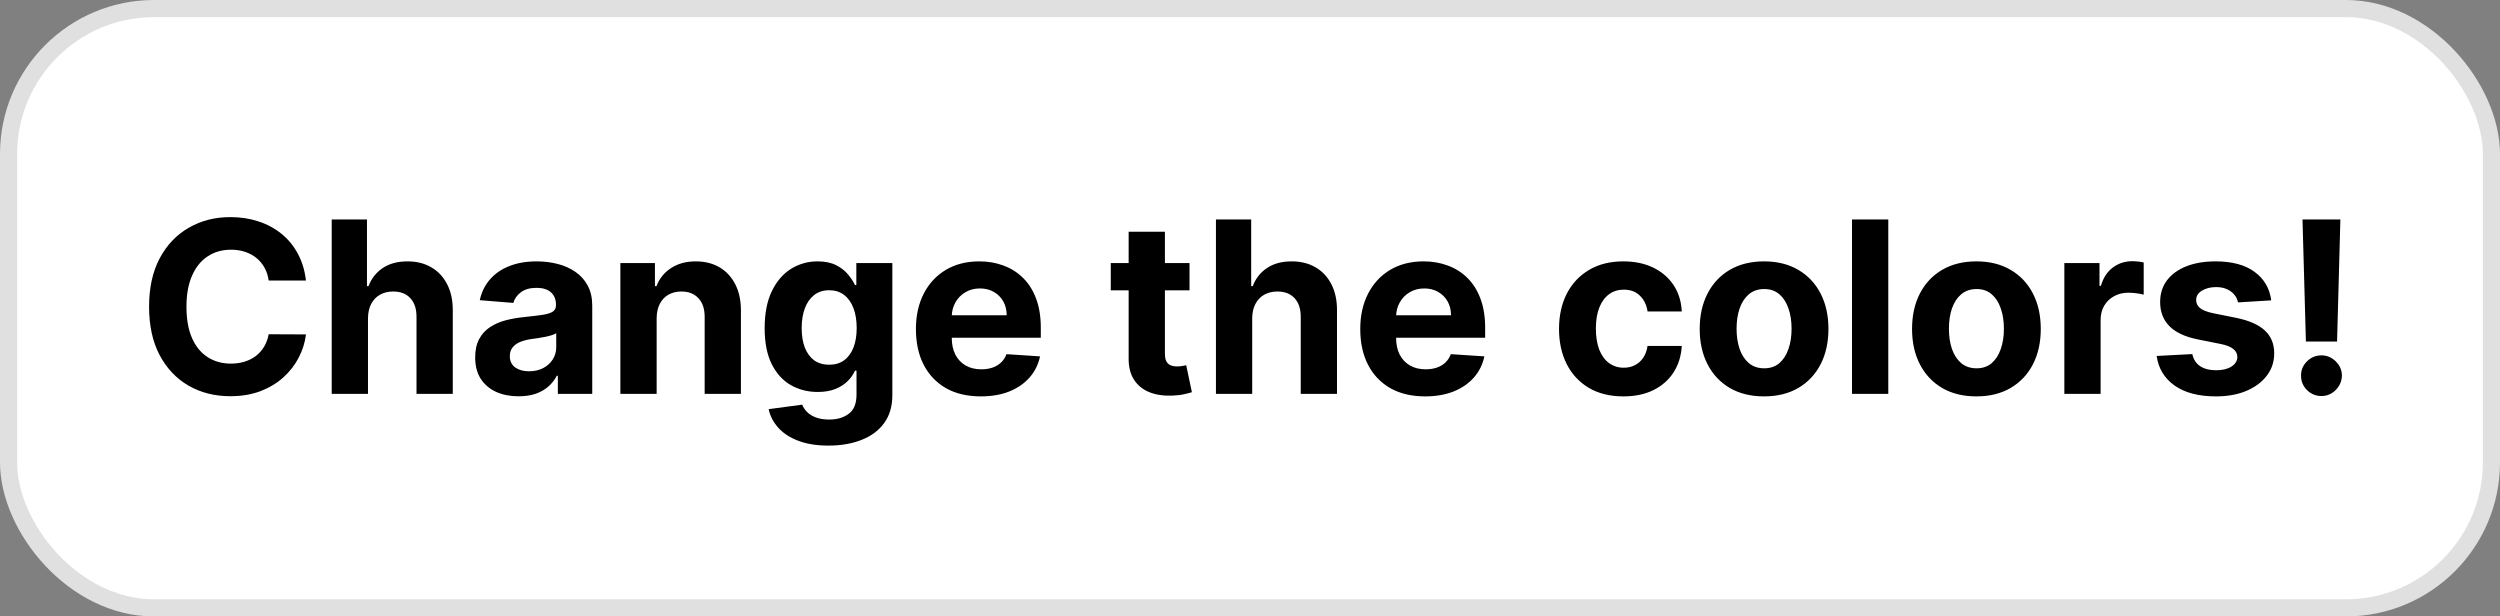
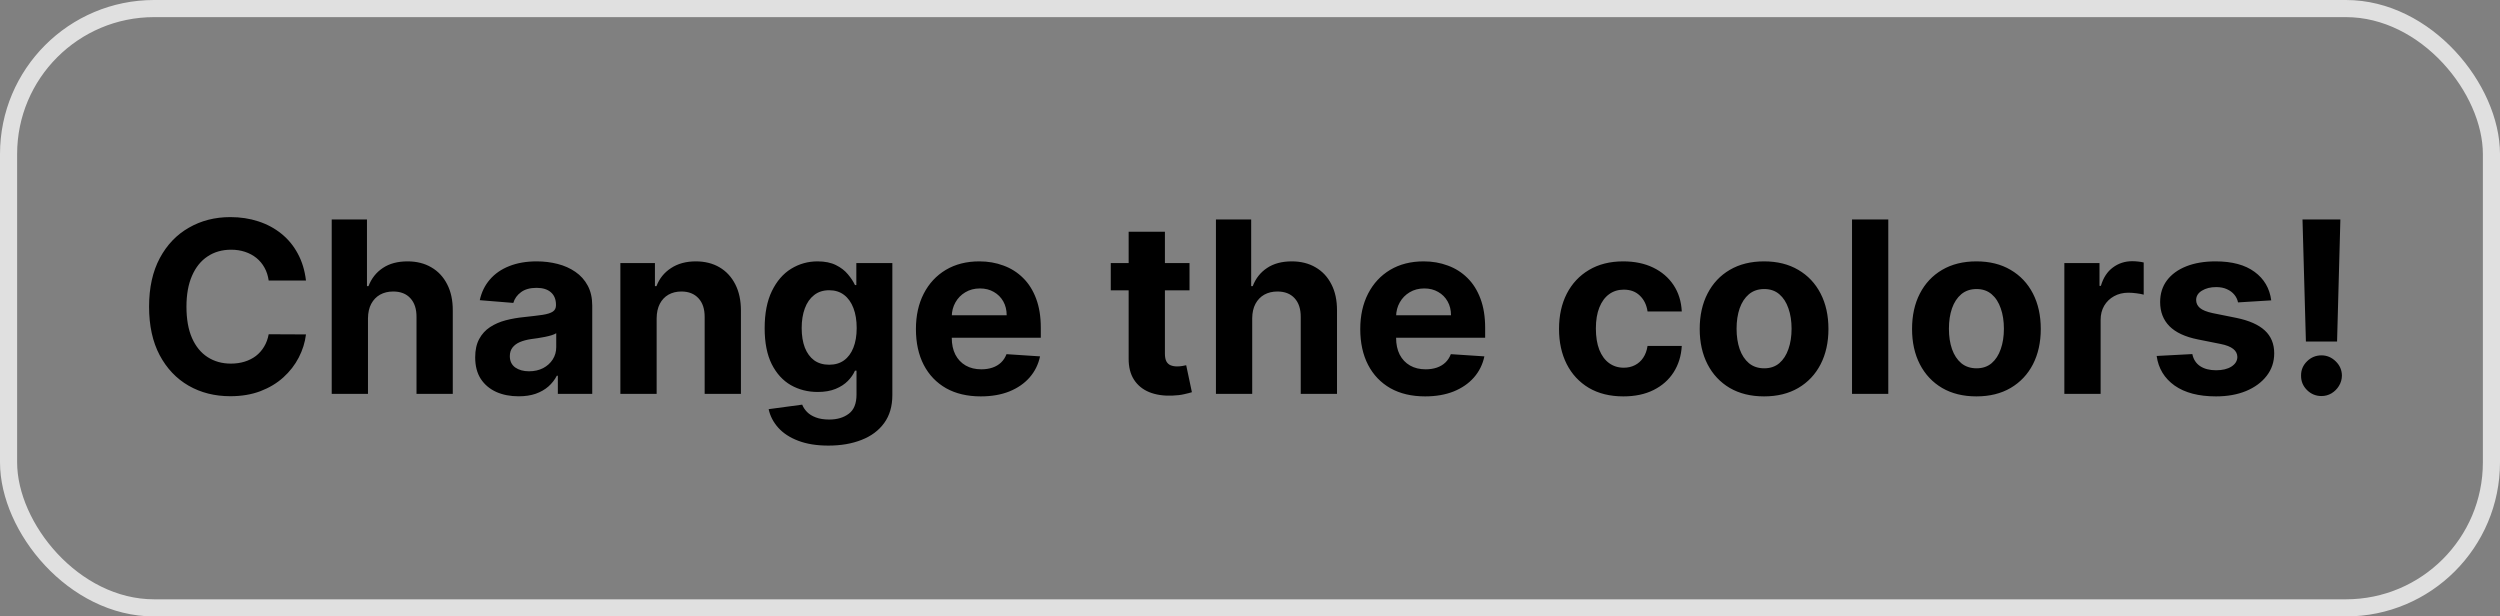
<svg xmlns="http://www.w3.org/2000/svg" width="146" height="36" viewBox="0 0 146 36" fill="none">
  <rect x="0" y="0" width="146" height="36" fill="#808080" stroke="none" />
-   <rect x="0.5" y="0.5" width="145" height="35" rx="8.5" fill="white" />
  <rect x="0.5" y="0.5" width="145" height="35" rx="8.5" stroke="#E0E0E0" />
  <path d="M17.869 16.383H15.691C15.651 16.101 15.57 15.851 15.447 15.632C15.325 15.41 15.167 15.221 14.975 15.065C14.783 14.91 14.561 14.79 14.309 14.707C14.06 14.624 13.79 14.583 13.499 14.583C12.972 14.583 12.512 14.714 12.121 14.976C11.73 15.234 11.427 15.612 11.212 16.109C10.996 16.603 10.889 17.203 10.889 17.909C10.889 18.635 10.996 19.245 11.212 19.739C11.43 20.233 11.735 20.605 12.126 20.857C12.518 21.109 12.97 21.235 13.484 21.235C13.772 21.235 14.039 21.197 14.284 21.121C14.533 21.044 14.753 20.933 14.945 20.788C15.137 20.639 15.297 20.458 15.423 20.246C15.552 20.034 15.641 19.792 15.691 19.52L17.869 19.53C17.812 19.997 17.671 20.448 17.446 20.882C17.224 21.313 16.924 21.699 16.546 22.041C16.172 22.379 15.724 22.647 15.204 22.846C14.687 23.041 14.102 23.139 13.449 23.139C12.541 23.139 11.729 22.934 11.013 22.523C10.3 22.112 9.737 21.517 9.322 20.738C8.911 19.959 8.706 19.016 8.706 17.909C8.706 16.799 8.915 15.854 9.332 15.075C9.75 14.296 10.317 13.703 11.033 13.296C11.749 12.884 12.554 12.679 13.449 12.679C14.039 12.679 14.586 12.762 15.089 12.928C15.597 13.093 16.046 13.335 16.437 13.653C16.828 13.968 17.146 14.354 17.391 14.812C17.64 15.269 17.799 15.793 17.869 16.383ZM21.49 18.585V23H19.372V12.818H21.431V16.711H21.52C21.693 16.26 21.971 15.907 22.355 15.652C22.74 15.393 23.222 15.264 23.802 15.264C24.332 15.264 24.795 15.38 25.189 15.612C25.587 15.841 25.895 16.171 26.114 16.602C26.336 17.029 26.445 17.541 26.442 18.138V23H24.324V18.516C24.328 18.045 24.208 17.679 23.966 17.417C23.728 17.155 23.393 17.024 22.962 17.024C22.674 17.024 22.418 17.085 22.196 17.208C21.978 17.331 21.805 17.51 21.679 17.745C21.557 17.977 21.494 18.257 21.49 18.585ZM30.286 23.144C29.799 23.144 29.365 23.06 28.984 22.891C28.603 22.718 28.301 22.465 28.079 22.13C27.86 21.792 27.751 21.371 27.751 20.867C27.751 20.443 27.829 20.087 27.985 19.798C28.14 19.51 28.352 19.278 28.621 19.102C28.889 18.927 29.194 18.794 29.536 18.704C29.88 18.615 30.242 18.552 30.619 18.516C31.064 18.469 31.422 18.426 31.693 18.386C31.965 18.343 32.162 18.28 32.285 18.197C32.408 18.115 32.469 17.992 32.469 17.829V17.8C32.469 17.485 32.37 17.241 32.171 17.069C31.975 16.896 31.697 16.81 31.335 16.81C30.954 16.81 30.651 16.895 30.426 17.064C30.2 17.23 30.051 17.438 29.978 17.69L28.019 17.531C28.119 17.067 28.314 16.666 28.606 16.328C28.898 15.987 29.274 15.725 29.735 15.543C30.199 15.357 30.735 15.264 31.345 15.264C31.77 15.264 32.176 15.314 32.563 15.413C32.955 15.513 33.301 15.667 33.602 15.876C33.907 16.084 34.148 16.353 34.323 16.681C34.499 17.006 34.587 17.395 34.587 17.849V23H32.578V21.941H32.519C32.396 22.18 32.232 22.39 32.026 22.572C31.821 22.751 31.574 22.892 31.286 22.995C30.997 23.095 30.664 23.144 30.286 23.144ZM30.893 21.683C31.204 21.683 31.48 21.621 31.718 21.499C31.957 21.373 32.144 21.204 32.28 20.991C32.416 20.779 32.484 20.539 32.484 20.271V19.46C32.418 19.503 32.326 19.543 32.21 19.579C32.098 19.613 31.97 19.644 31.828 19.674C31.685 19.701 31.543 19.725 31.4 19.749C31.258 19.768 31.128 19.787 31.012 19.803C30.764 19.84 30.547 19.898 30.361 19.977C30.175 20.057 30.031 20.165 29.928 20.3C29.826 20.433 29.774 20.599 29.774 20.798C29.774 21.086 29.879 21.306 30.087 21.459C30.3 21.608 30.568 21.683 30.893 21.683ZM38.348 18.585V23H36.23V15.364H38.248V16.711H38.338C38.507 16.267 38.79 15.915 39.188 15.657C39.586 15.395 40.068 15.264 40.635 15.264C41.165 15.264 41.627 15.38 42.022 15.612C42.416 15.844 42.723 16.176 42.942 16.607C43.16 17.034 43.27 17.544 43.27 18.138V23H41.152V18.516C41.155 18.048 41.036 17.684 40.794 17.422C40.552 17.157 40.219 17.024 39.795 17.024C39.51 17.024 39.258 17.085 39.039 17.208C38.823 17.331 38.654 17.51 38.532 17.745C38.413 17.977 38.351 18.257 38.348 18.585ZM48.379 26.023C47.693 26.023 47.105 25.928 46.614 25.739C46.127 25.554 45.739 25.3 45.451 24.979C45.163 24.657 44.975 24.296 44.889 23.895L46.848 23.631C46.908 23.784 47.002 23.926 47.131 24.059C47.261 24.192 47.431 24.298 47.644 24.377C47.859 24.46 48.121 24.501 48.429 24.501C48.89 24.501 49.269 24.389 49.568 24.163C49.869 23.941 50.02 23.568 50.02 23.045V21.648H49.93C49.838 21.86 49.698 22.06 49.513 22.249C49.327 22.438 49.089 22.592 48.797 22.712C48.505 22.831 48.157 22.891 47.753 22.891C47.179 22.891 46.657 22.758 46.187 22.493C45.719 22.224 45.347 21.815 45.068 21.265C44.793 20.711 44.656 20.012 44.656 19.167C44.656 18.302 44.796 17.579 45.078 16.999C45.36 16.419 45.734 15.985 46.202 15.697C46.672 15.408 47.188 15.264 47.748 15.264C48.175 15.264 48.533 15.337 48.822 15.483C49.11 15.626 49.342 15.805 49.518 16.02C49.697 16.232 49.834 16.441 49.93 16.646H50.01V15.364H52.113V23.075C52.113 23.724 51.954 24.268 51.636 24.705C51.318 25.143 50.877 25.471 50.313 25.69C49.753 25.912 49.108 26.023 48.379 26.023ZM48.424 21.3C48.765 21.3 49.054 21.215 49.289 21.046C49.528 20.874 49.71 20.629 49.836 20.31C49.965 19.989 50.03 19.604 50.03 19.157C50.03 18.709 49.967 18.322 49.841 17.994C49.715 17.662 49.533 17.405 49.294 17.223C49.055 17.041 48.765 16.95 48.424 16.95C48.076 16.95 47.783 17.044 47.544 17.233C47.305 17.419 47.125 17.677 47.002 18.009C46.88 18.34 46.818 18.723 46.818 19.157C46.818 19.598 46.88 19.979 47.002 20.3C47.128 20.619 47.309 20.866 47.544 21.041C47.783 21.213 48.076 21.3 48.424 21.3ZM57.278 23.149C56.493 23.149 55.817 22.99 55.25 22.672C54.687 22.35 54.252 21.896 53.947 21.31C53.642 20.72 53.49 20.022 53.49 19.217C53.49 18.431 53.642 17.742 53.947 17.148C54.252 16.555 54.682 16.093 55.235 15.761C55.792 15.43 56.445 15.264 57.194 15.264C57.698 15.264 58.167 15.345 58.601 15.508C59.038 15.667 59.419 15.907 59.744 16.229C60.072 16.55 60.328 16.954 60.51 17.442C60.692 17.926 60.783 18.492 60.783 19.142V19.724H54.335V18.411H58.79C58.79 18.106 58.724 17.836 58.591 17.601C58.458 17.366 58.274 17.182 58.039 17.049C57.807 16.913 57.537 16.845 57.229 16.845C56.907 16.845 56.622 16.92 56.374 17.069C56.128 17.215 55.936 17.412 55.797 17.66C55.658 17.906 55.586 18.179 55.583 18.481V19.729C55.583 20.107 55.653 20.433 55.792 20.708C55.934 20.983 56.135 21.195 56.394 21.345C56.652 21.494 56.959 21.568 57.313 21.568C57.548 21.568 57.764 21.535 57.959 21.469C58.155 21.402 58.322 21.303 58.462 21.171C58.601 21.038 58.707 20.875 58.78 20.683L60.739 20.812C60.639 21.283 60.435 21.694 60.127 22.046C59.822 22.393 59.428 22.665 58.944 22.861C58.463 23.053 57.908 23.149 57.278 23.149ZM69.468 15.364V16.954H64.869V15.364H69.468ZM65.913 13.534H68.031V20.653C68.031 20.849 68.061 21.001 68.12 21.111C68.18 21.217 68.263 21.291 68.369 21.334C68.478 21.378 68.604 21.399 68.747 21.399C68.846 21.399 68.945 21.391 69.045 21.374C69.144 21.354 69.221 21.34 69.274 21.329L69.607 22.905C69.501 22.939 69.352 22.977 69.159 23.02C68.967 23.066 68.733 23.095 68.458 23.104C67.948 23.124 67.5 23.056 67.116 22.901C66.735 22.745 66.438 22.503 66.226 22.175C66.014 21.847 65.909 21.432 65.913 20.932V13.534ZM73.129 18.585V23H71.011V12.818H73.069V16.711H73.159C73.331 16.26 73.61 15.907 73.994 15.652C74.379 15.393 74.861 15.264 75.441 15.264C75.971 15.264 76.433 15.38 76.828 15.612C77.226 15.841 77.534 16.171 77.753 16.602C77.975 17.029 78.084 17.541 78.081 18.138V23H75.963V18.516C75.966 18.045 75.847 17.679 75.605 17.417C75.366 17.155 75.031 17.024 74.601 17.024C74.312 17.024 74.057 17.085 73.835 17.208C73.616 17.331 73.444 17.51 73.318 17.745C73.195 17.977 73.132 18.257 73.129 18.585ZM83.228 23.149C82.442 23.149 81.766 22.99 81.199 22.672C80.636 22.35 80.202 21.896 79.897 21.31C79.592 20.72 79.439 20.022 79.439 19.217C79.439 18.431 79.592 17.742 79.897 17.148C80.202 16.555 80.631 16.093 81.184 15.761C81.741 15.43 82.394 15.264 83.143 15.264C83.647 15.264 84.116 15.345 84.55 15.508C84.988 15.667 85.369 15.907 85.694 16.229C86.022 16.55 86.277 16.954 86.459 17.442C86.641 17.926 86.733 18.492 86.733 19.142V19.724H80.284V18.411H84.739C84.739 18.106 84.673 17.836 84.54 17.601C84.408 17.366 84.224 17.182 83.988 17.049C83.756 16.913 83.486 16.845 83.178 16.845C82.856 16.845 82.571 16.92 82.323 17.069C82.078 17.215 81.885 17.412 81.746 17.66C81.607 17.906 81.536 18.179 81.532 18.481V19.729C81.532 20.107 81.602 20.433 81.741 20.708C81.884 20.983 82.084 21.195 82.343 21.345C82.601 21.494 82.908 21.568 83.262 21.568C83.498 21.568 83.713 21.535 83.909 21.469C84.104 21.402 84.272 21.303 84.411 21.171C84.55 21.038 84.656 20.875 84.729 20.683L86.688 20.812C86.588 21.283 86.385 21.694 86.076 22.046C85.771 22.393 85.377 22.665 84.893 22.861C84.412 23.053 83.857 23.149 83.228 23.149ZM94.805 23.149C94.023 23.149 93.35 22.983 92.787 22.652C92.227 22.317 91.796 21.853 91.494 21.26C91.196 20.667 91.047 19.984 91.047 19.212C91.047 18.43 91.198 17.743 91.499 17.153C91.804 16.56 92.237 16.098 92.797 15.766C93.357 15.432 94.023 15.264 94.795 15.264C95.462 15.264 96.045 15.385 96.545 15.627C97.046 15.869 97.442 16.209 97.734 16.646C98.025 17.084 98.186 17.598 98.216 18.188H96.217C96.161 17.806 96.012 17.5 95.77 17.268C95.531 17.032 95.218 16.915 94.83 16.915C94.502 16.915 94.215 17.004 93.97 17.183C93.728 17.359 93.539 17.616 93.403 17.954C93.267 18.292 93.199 18.701 93.199 19.182C93.199 19.669 93.266 20.083 93.398 20.425C93.534 20.766 93.725 21.026 93.97 21.205C94.215 21.384 94.502 21.474 94.83 21.474C95.072 21.474 95.289 21.424 95.481 21.325C95.677 21.225 95.838 21.081 95.964 20.892C96.093 20.7 96.177 20.47 96.217 20.201H98.216C98.183 20.784 98.023 21.298 97.739 21.742C97.457 22.183 97.067 22.528 96.57 22.776C96.073 23.025 95.485 23.149 94.805 23.149ZM103.022 23.149C102.25 23.149 101.582 22.985 101.018 22.657C100.458 22.326 100.026 21.865 99.721 21.275C99.416 20.682 99.263 19.994 99.263 19.212C99.263 18.423 99.416 17.733 99.721 17.143C100.026 16.55 100.458 16.09 101.018 15.761C101.582 15.43 102.25 15.264 103.022 15.264C103.794 15.264 104.46 15.43 105.021 15.761C105.584 16.09 106.018 16.55 106.323 17.143C106.628 17.733 106.781 18.423 106.781 19.212C106.781 19.994 106.628 20.682 106.323 21.275C106.018 21.865 105.584 22.326 105.021 22.657C104.46 22.985 103.794 23.149 103.022 23.149ZM103.032 21.509C103.383 21.509 103.677 21.409 103.912 21.21C104.147 21.008 104.325 20.733 104.444 20.385C104.567 20.037 104.628 19.641 104.628 19.197C104.628 18.753 104.567 18.357 104.444 18.009C104.325 17.66 104.147 17.385 103.912 17.183C103.677 16.981 103.383 16.88 103.032 16.88C102.677 16.88 102.379 16.981 102.137 17.183C101.898 17.385 101.718 17.66 101.595 18.009C101.476 18.357 101.416 18.753 101.416 19.197C101.416 19.641 101.476 20.037 101.595 20.385C101.718 20.733 101.898 21.008 102.137 21.21C102.379 21.409 102.677 21.509 103.032 21.509ZM110.276 12.818V23H108.158V12.818H110.276ZM115.422 23.149C114.65 23.149 113.982 22.985 113.419 22.657C112.859 22.326 112.426 21.865 112.121 21.275C111.816 20.682 111.664 19.994 111.664 19.212C111.664 18.423 111.816 17.733 112.121 17.143C112.426 16.55 112.859 16.09 113.419 15.761C113.982 15.43 114.65 15.264 115.422 15.264C116.195 15.264 116.861 15.43 117.421 15.761C117.984 16.09 118.419 16.55 118.724 17.143C119.028 17.733 119.181 18.423 119.181 19.212C119.181 19.994 119.028 20.682 118.724 21.275C118.419 21.865 117.984 22.326 117.421 22.657C116.861 22.985 116.195 23.149 115.422 23.149ZM115.432 21.509C115.784 21.509 116.077 21.409 116.312 21.21C116.548 21.008 116.725 20.733 116.844 20.385C116.967 20.037 117.028 19.641 117.028 19.197C117.028 18.753 116.967 18.357 116.844 18.009C116.725 17.66 116.548 17.385 116.312 17.183C116.077 16.981 115.784 16.88 115.432 16.88C115.078 16.88 114.779 16.981 114.537 17.183C114.299 17.385 114.118 17.66 113.996 18.009C113.876 18.357 113.817 18.753 113.817 19.197C113.817 19.641 113.876 20.037 113.996 20.385C114.118 20.733 114.299 21.008 114.537 21.21C114.779 21.409 115.078 21.509 115.432 21.509ZM120.558 23V15.364H122.611V16.696H122.691C122.83 16.222 123.064 15.864 123.392 15.622C123.72 15.377 124.098 15.254 124.525 15.254C124.631 15.254 124.746 15.261 124.868 15.274C124.991 15.287 125.099 15.306 125.192 15.329V17.208C125.092 17.178 124.955 17.152 124.779 17.129C124.603 17.105 124.443 17.094 124.297 17.094C123.985 17.094 123.707 17.162 123.461 17.298C123.22 17.43 123.027 17.616 122.885 17.854C122.746 18.093 122.676 18.368 122.676 18.68V23H120.558ZM132.64 17.541L130.701 17.66C130.668 17.495 130.597 17.346 130.488 17.213C130.378 17.077 130.234 16.97 130.055 16.89C129.879 16.807 129.669 16.766 129.424 16.766C129.096 16.766 128.819 16.835 128.593 16.974C128.368 17.11 128.255 17.293 128.255 17.521C128.255 17.704 128.328 17.858 128.474 17.984C128.62 18.11 128.87 18.211 129.225 18.287L130.607 18.565C131.349 18.718 131.903 18.963 132.267 19.301C132.632 19.639 132.814 20.083 132.814 20.634C132.814 21.134 132.667 21.573 132.372 21.951C132.08 22.329 131.679 22.624 131.169 22.836C130.662 23.045 130.077 23.149 129.414 23.149C128.403 23.149 127.597 22.939 126.998 22.518C126.401 22.093 126.051 21.517 125.949 20.788L128.032 20.678C128.095 20.986 128.247 21.222 128.489 21.384C128.731 21.543 129.041 21.623 129.419 21.623C129.79 21.623 130.088 21.552 130.314 21.409C130.542 21.263 130.658 21.076 130.662 20.847C130.658 20.655 130.577 20.498 130.418 20.375C130.259 20.249 130.014 20.153 129.682 20.087L128.36 19.823C127.614 19.674 127.059 19.416 126.694 19.048C126.333 18.68 126.152 18.211 126.152 17.641C126.152 17.15 126.285 16.727 126.55 16.373C126.819 16.018 127.195 15.745 127.679 15.553C128.166 15.36 128.736 15.264 129.389 15.264C130.353 15.264 131.112 15.468 131.666 15.876C132.223 16.283 132.547 16.838 132.64 17.541ZM136.678 12.818L136.485 19.947H134.665L134.466 12.818H136.678ZM135.575 23.129C135.247 23.129 134.965 23.013 134.73 22.781C134.494 22.546 134.378 22.264 134.382 21.936C134.378 21.611 134.494 21.333 134.73 21.101C134.965 20.869 135.247 20.753 135.575 20.753C135.89 20.753 136.166 20.869 136.405 21.101C136.644 21.333 136.765 21.611 136.768 21.936C136.765 22.155 136.707 22.355 136.594 22.538C136.485 22.717 136.34 22.861 136.161 22.97C135.982 23.076 135.787 23.129 135.575 23.129Z" fill="black" />
</svg>